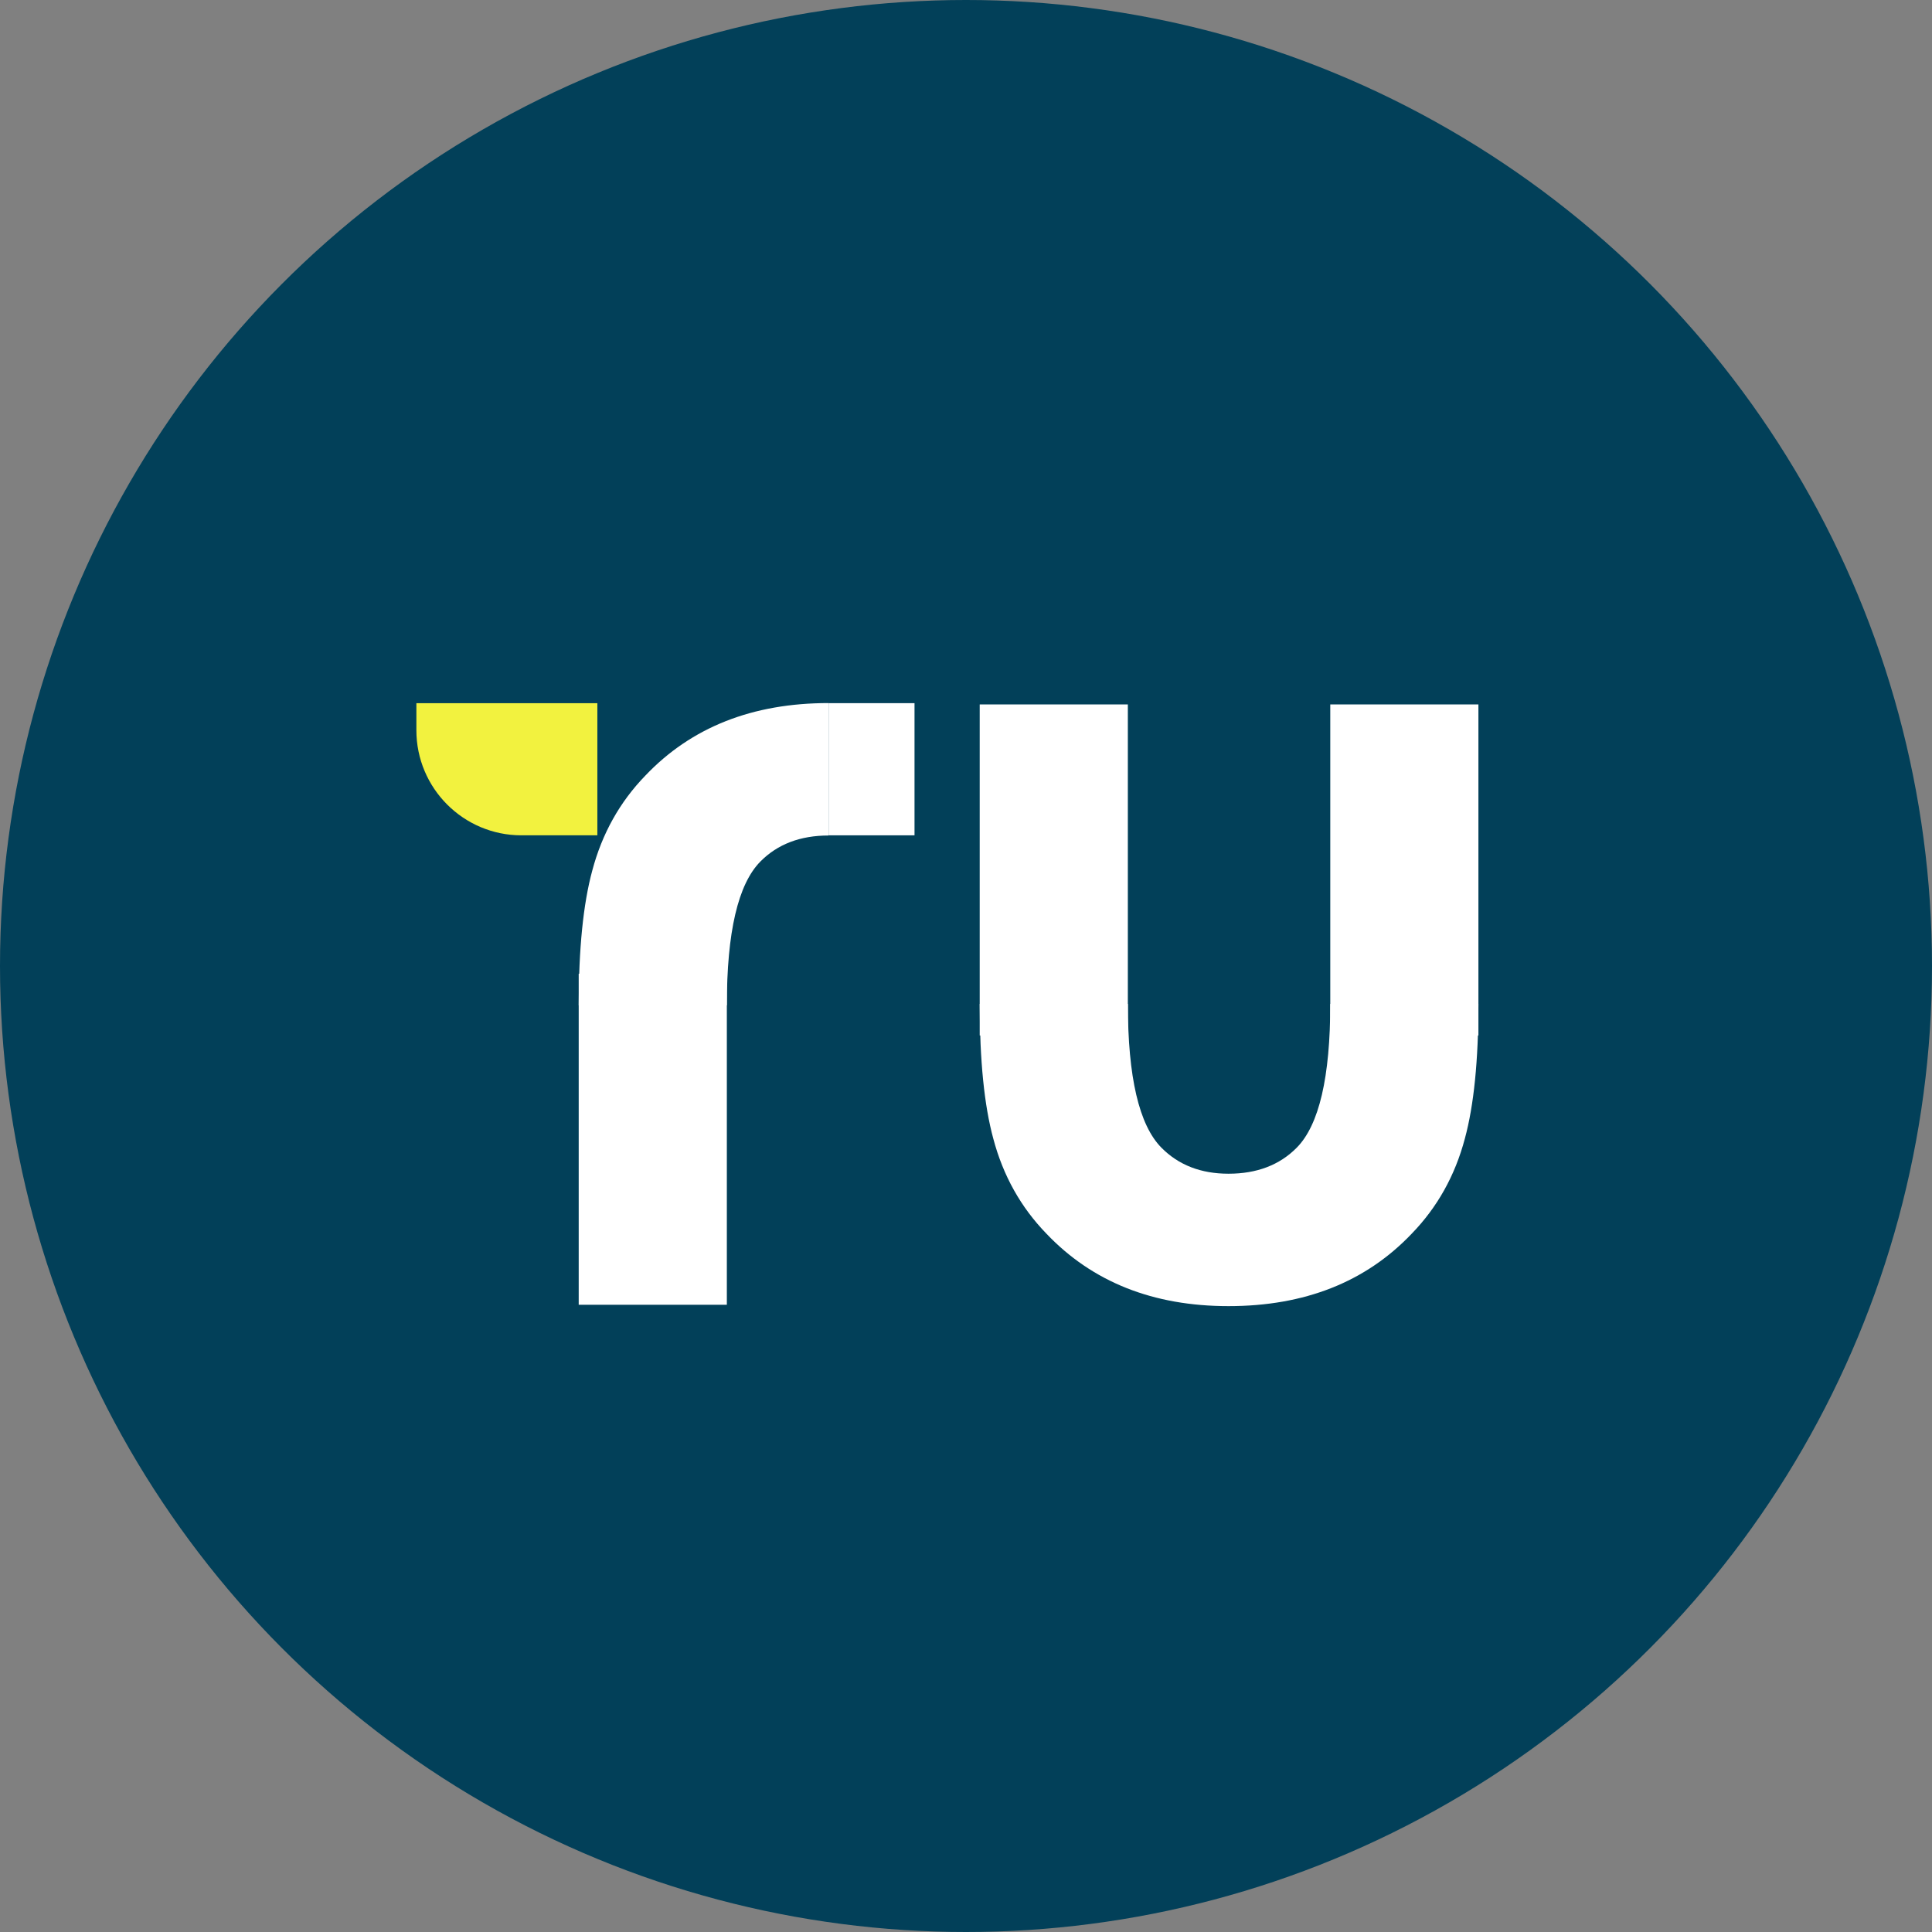
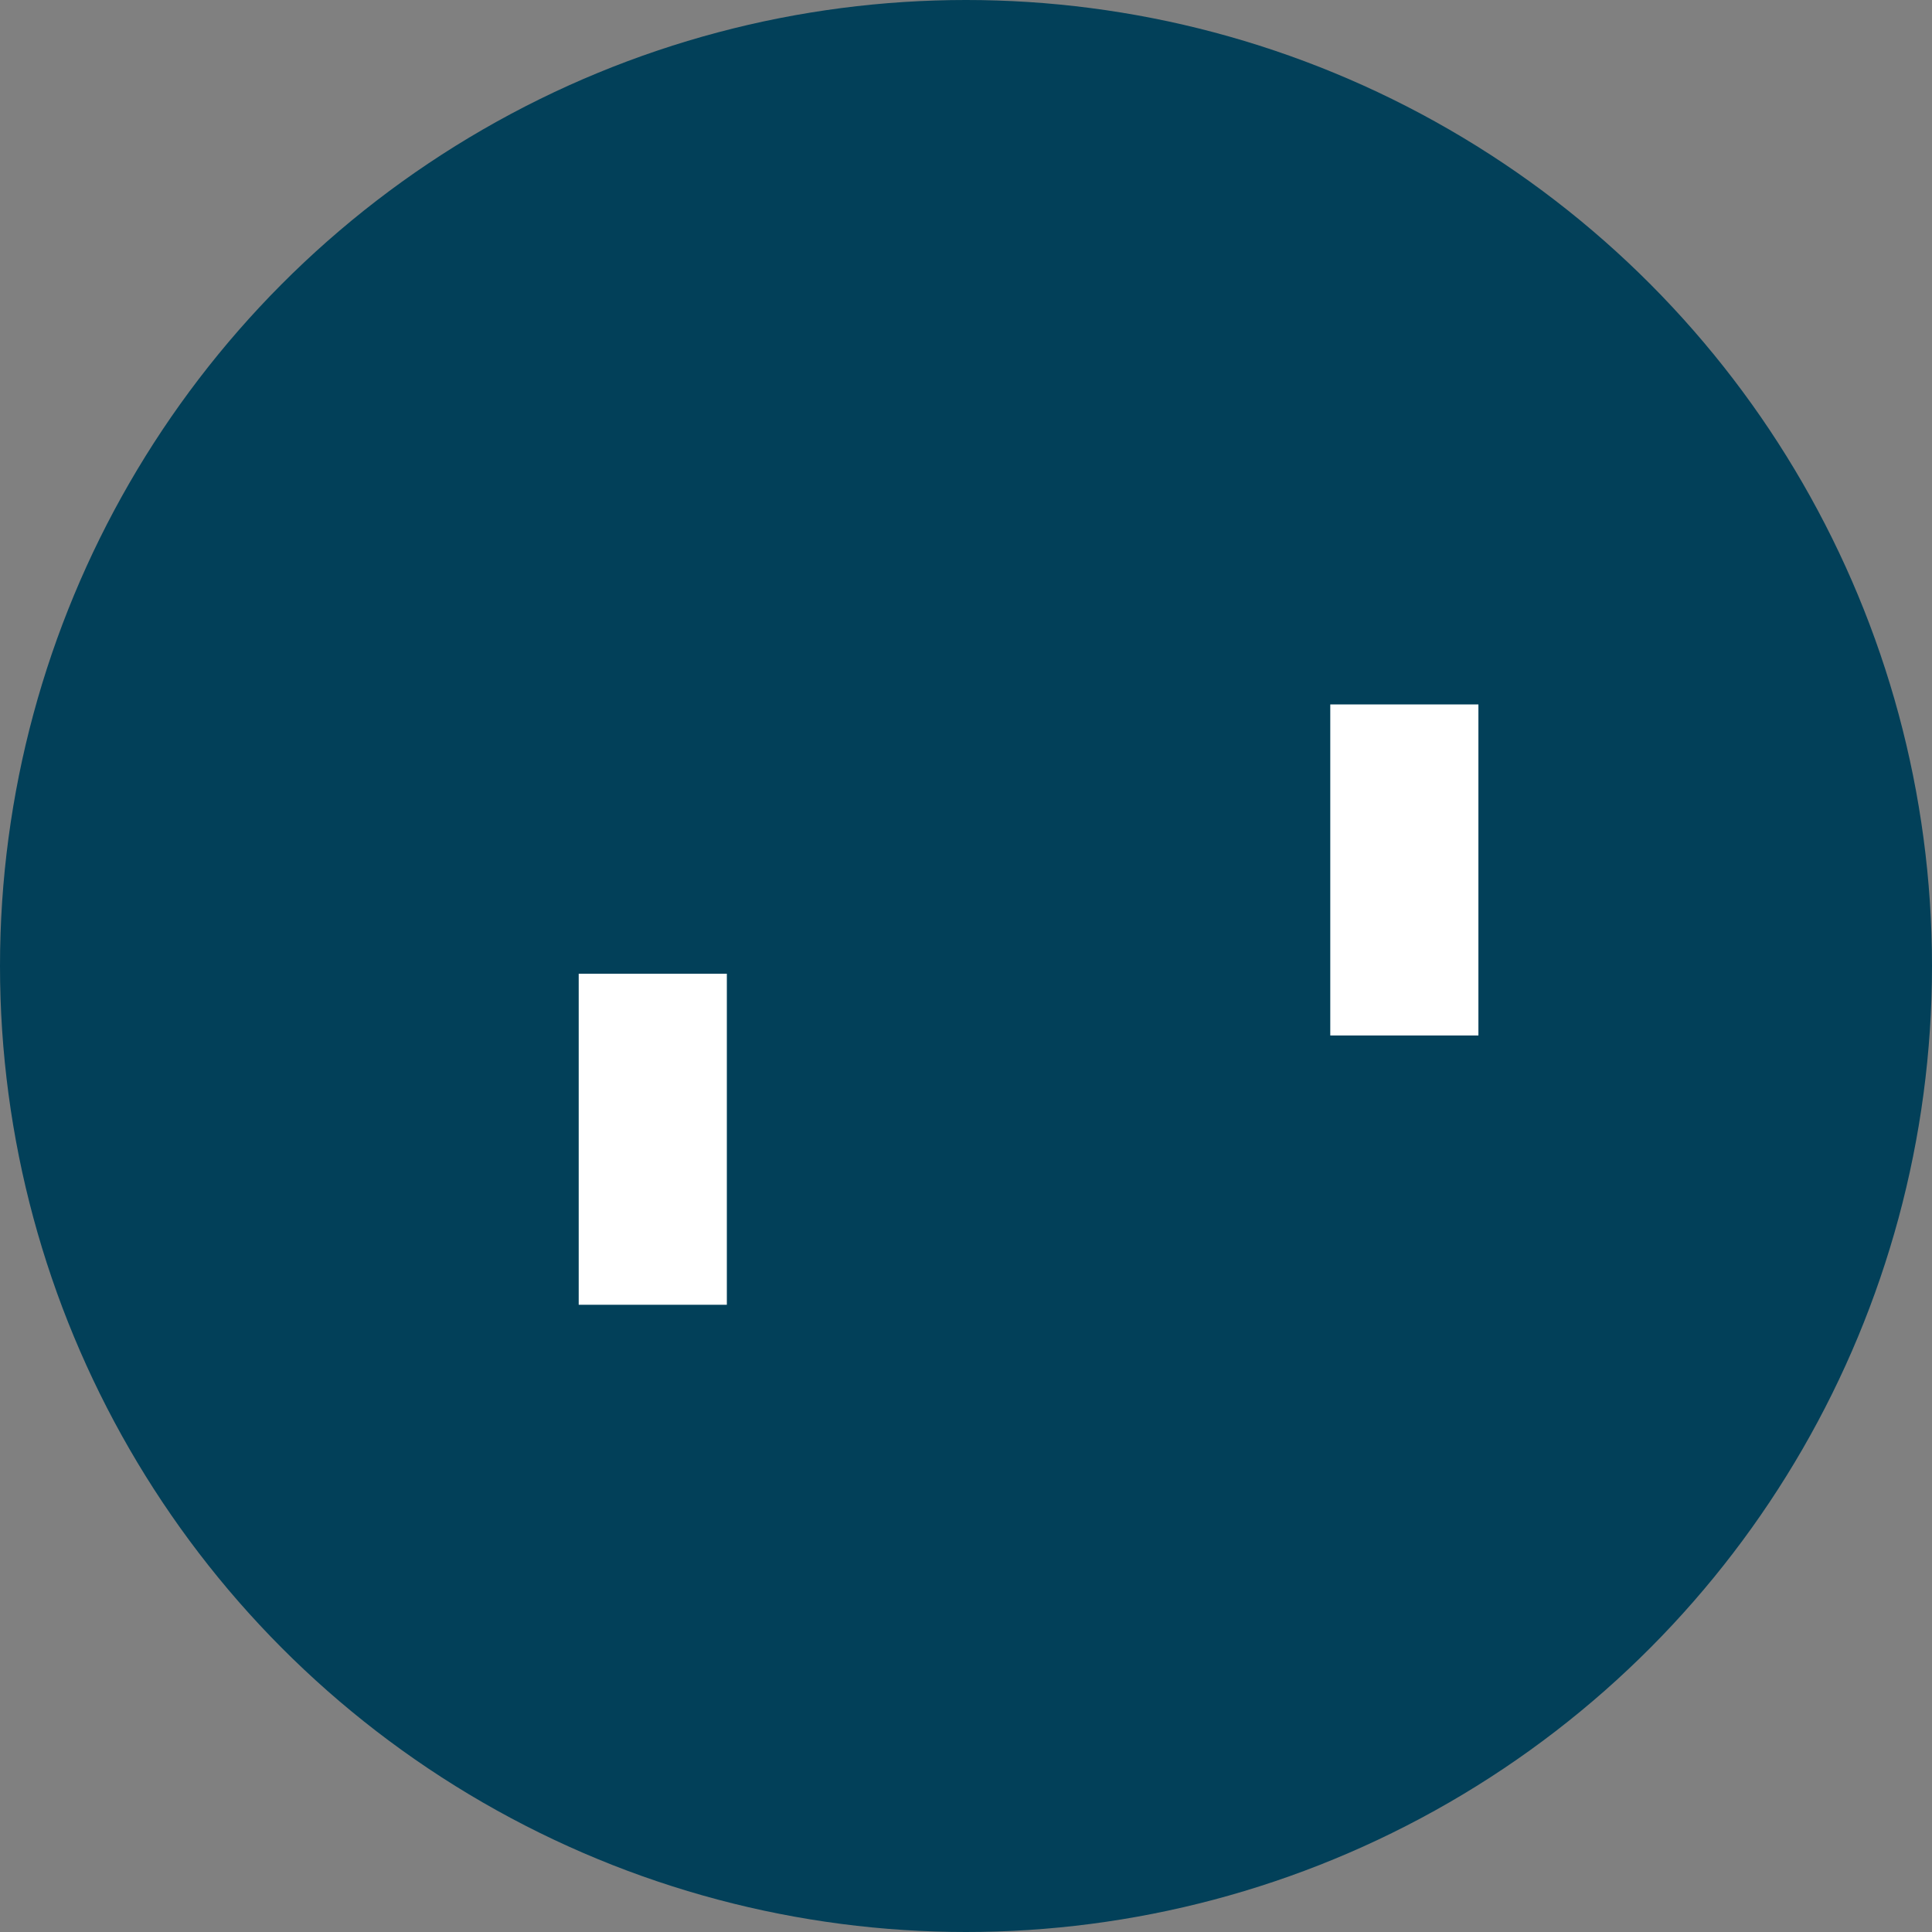
<svg xmlns="http://www.w3.org/2000/svg" width="348" height="348" viewBox="0 0 348 348" fill="none">
  <rect x="0" y="0" width="348" height="348" fill="#808080" stroke="none" />
  <circle cx="174" cy="174" r="174" fill="#024059" />
-   <path d="M266.298 180.83C266.298 191.025 265.481 199.111 263.856 205.091C262.088 211.754 258.897 217.463 254.281 222.22C245.996 230.92 234.998 235.265 221.284 235.265C207.706 235.265 196.772 230.92 188.491 222.22C183.874 217.463 180.68 211.754 178.915 205.091C177.286 199.111 176.474 191.021 176.474 180.83H203.157C203.157 194.015 205.171 202.647 209.199 206.726C212.288 209.852 216.317 211.415 221.284 211.415C226.387 211.415 230.483 209.852 233.572 206.726C237.6 202.647 239.615 194.015 239.615 180.83H266.298Z" fill="white" />
-   <path d="M203.152 126.885H176.469V186.514H203.152V126.885Z" fill="white" />
  <path d="M266.298 126.885H239.615V186.514H266.298V126.885Z" fill="white" />
-   <path d="M164.727 150.461V126.657H149.248V150.461H164.727Z" fill="white" />
-   <path d="M107.599 126.657V150.461H93.914C83.475 150.461 75 141.977 75 131.528V126.661H107.599V126.657Z" fill="#F2F23F" />
-   <path d="M149.252 126.64V150.495C144.149 150.495 140.053 152.058 136.964 155.183C132.936 159.262 130.922 167.894 130.922 181.08H104.239C104.239 170.885 105.055 162.799 106.68 156.818C108.449 150.156 111.639 144.446 116.256 139.69C124.541 130.986 135.538 126.64 149.252 126.64Z" fill="white" />
  <path d="M104.239 235.02H130.922V175.391H104.239V235.02Z" fill="white" />
</svg>